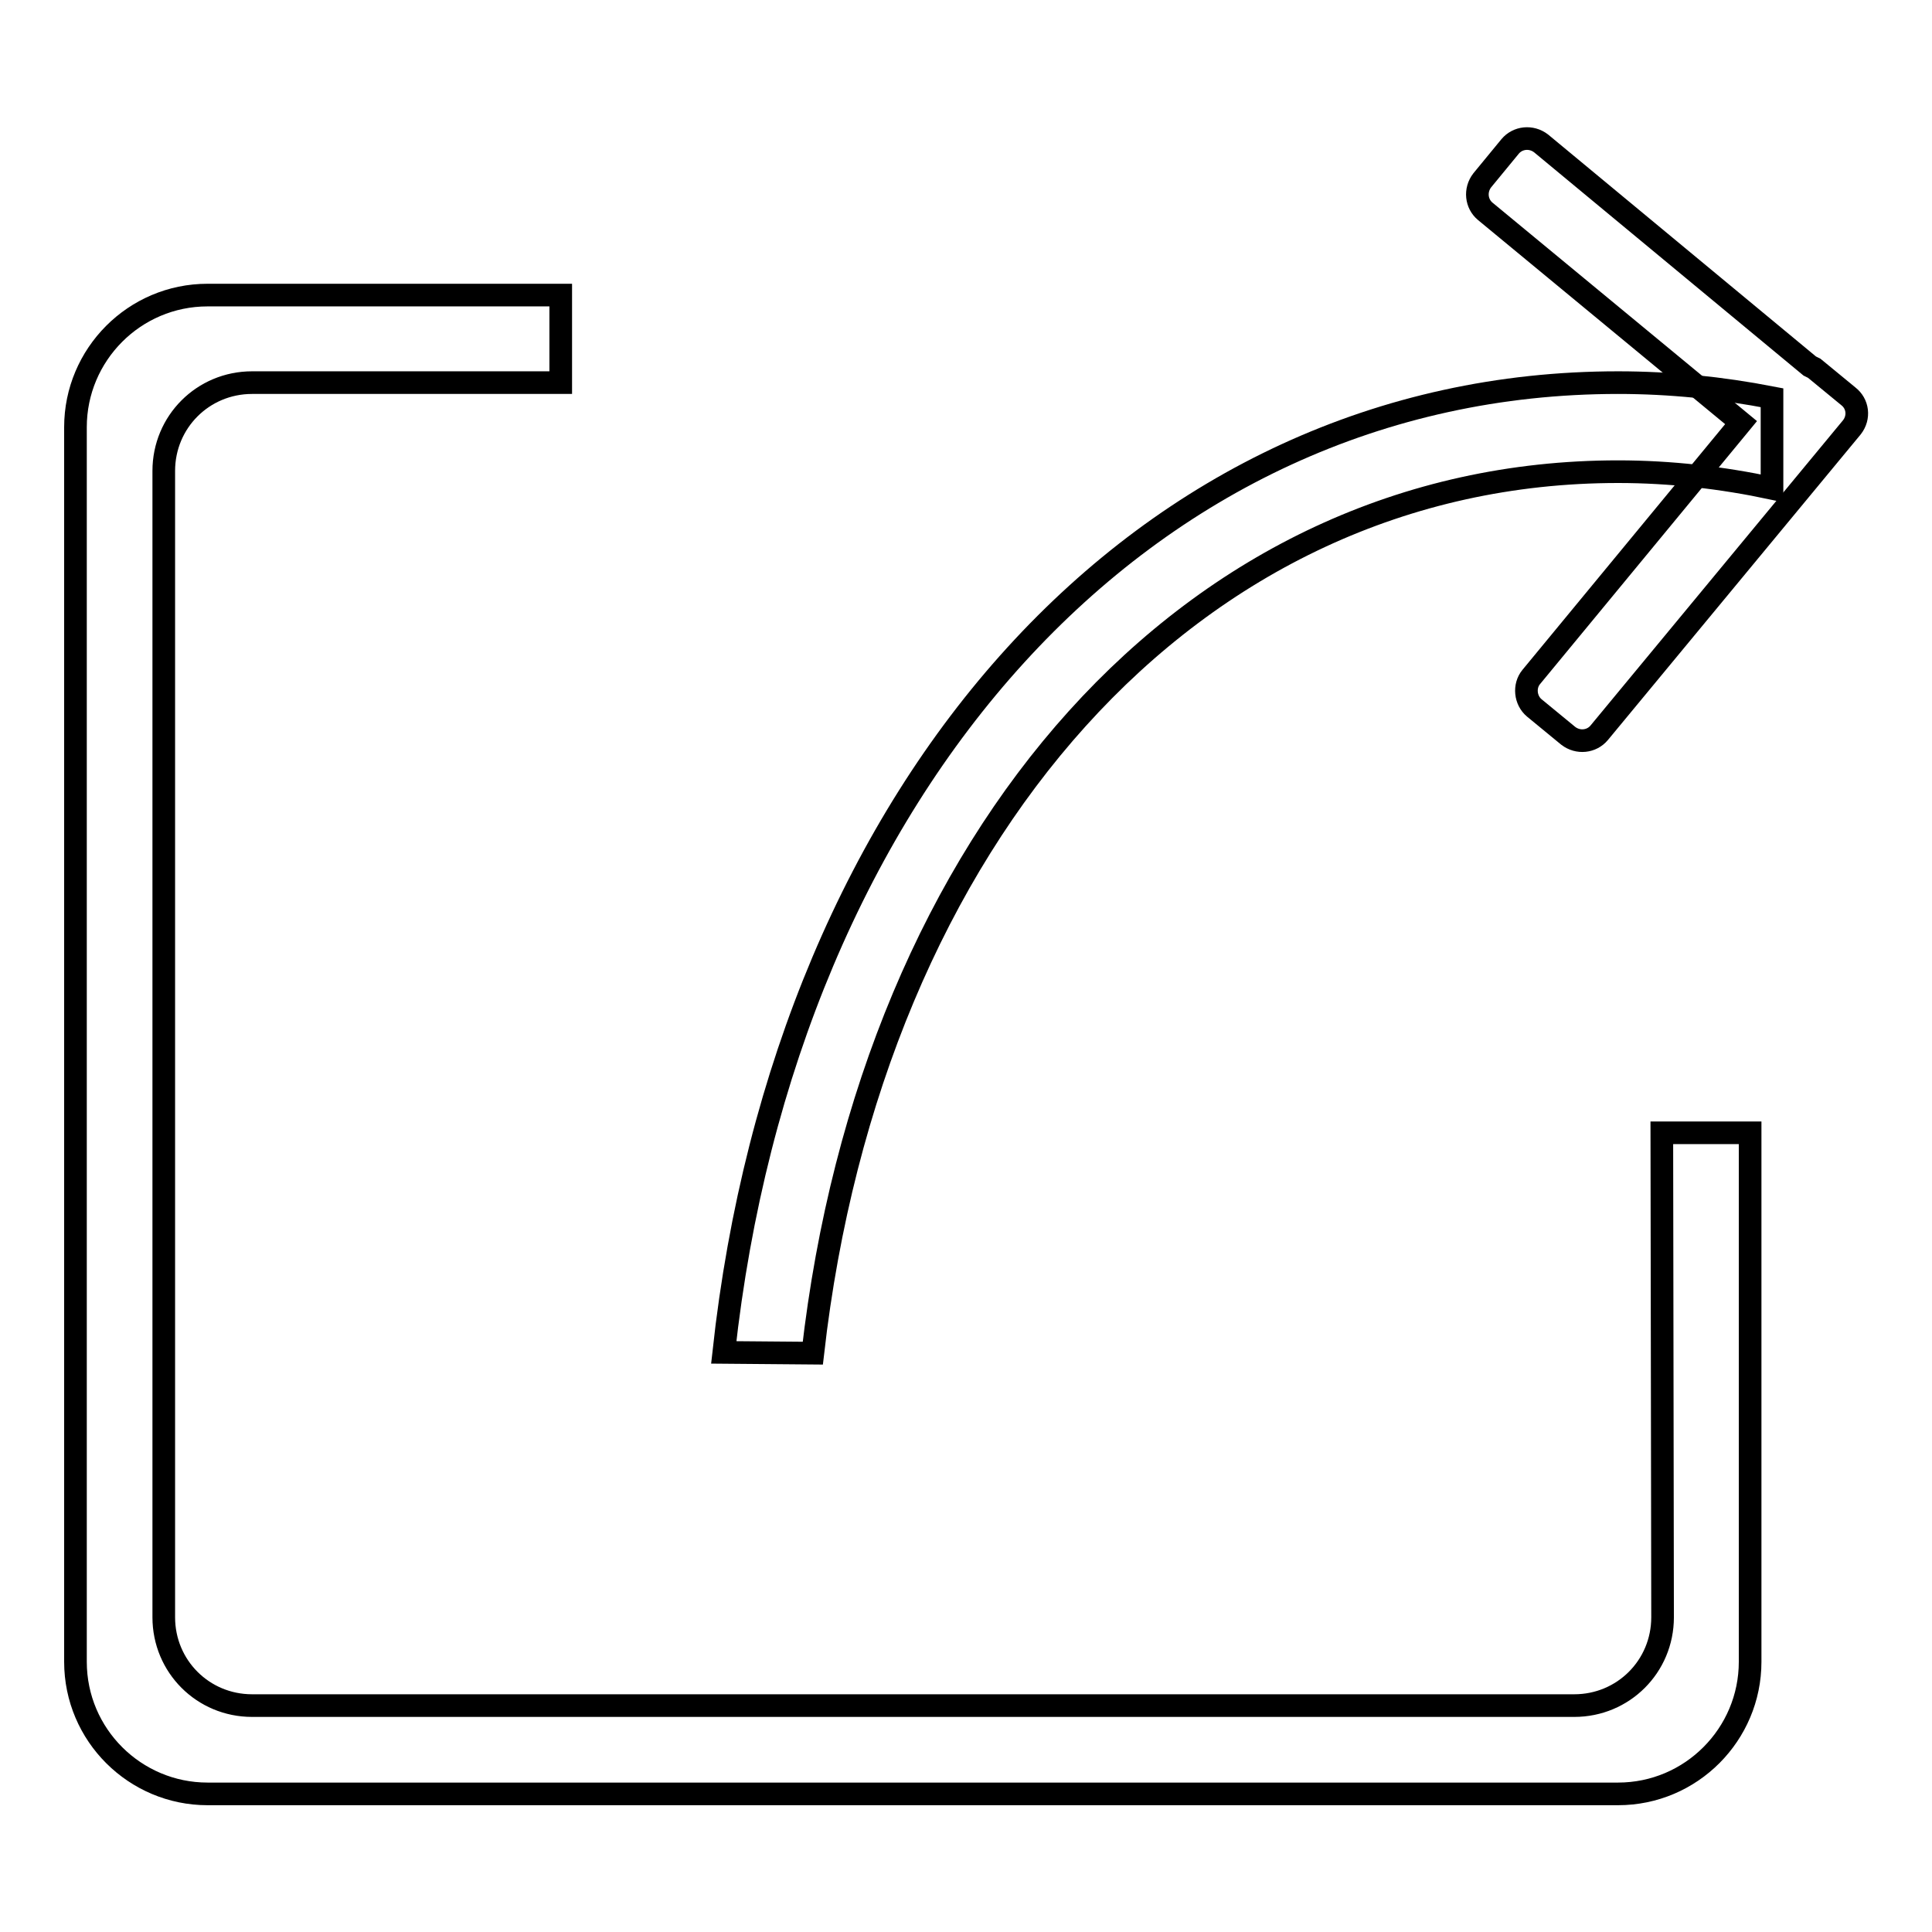
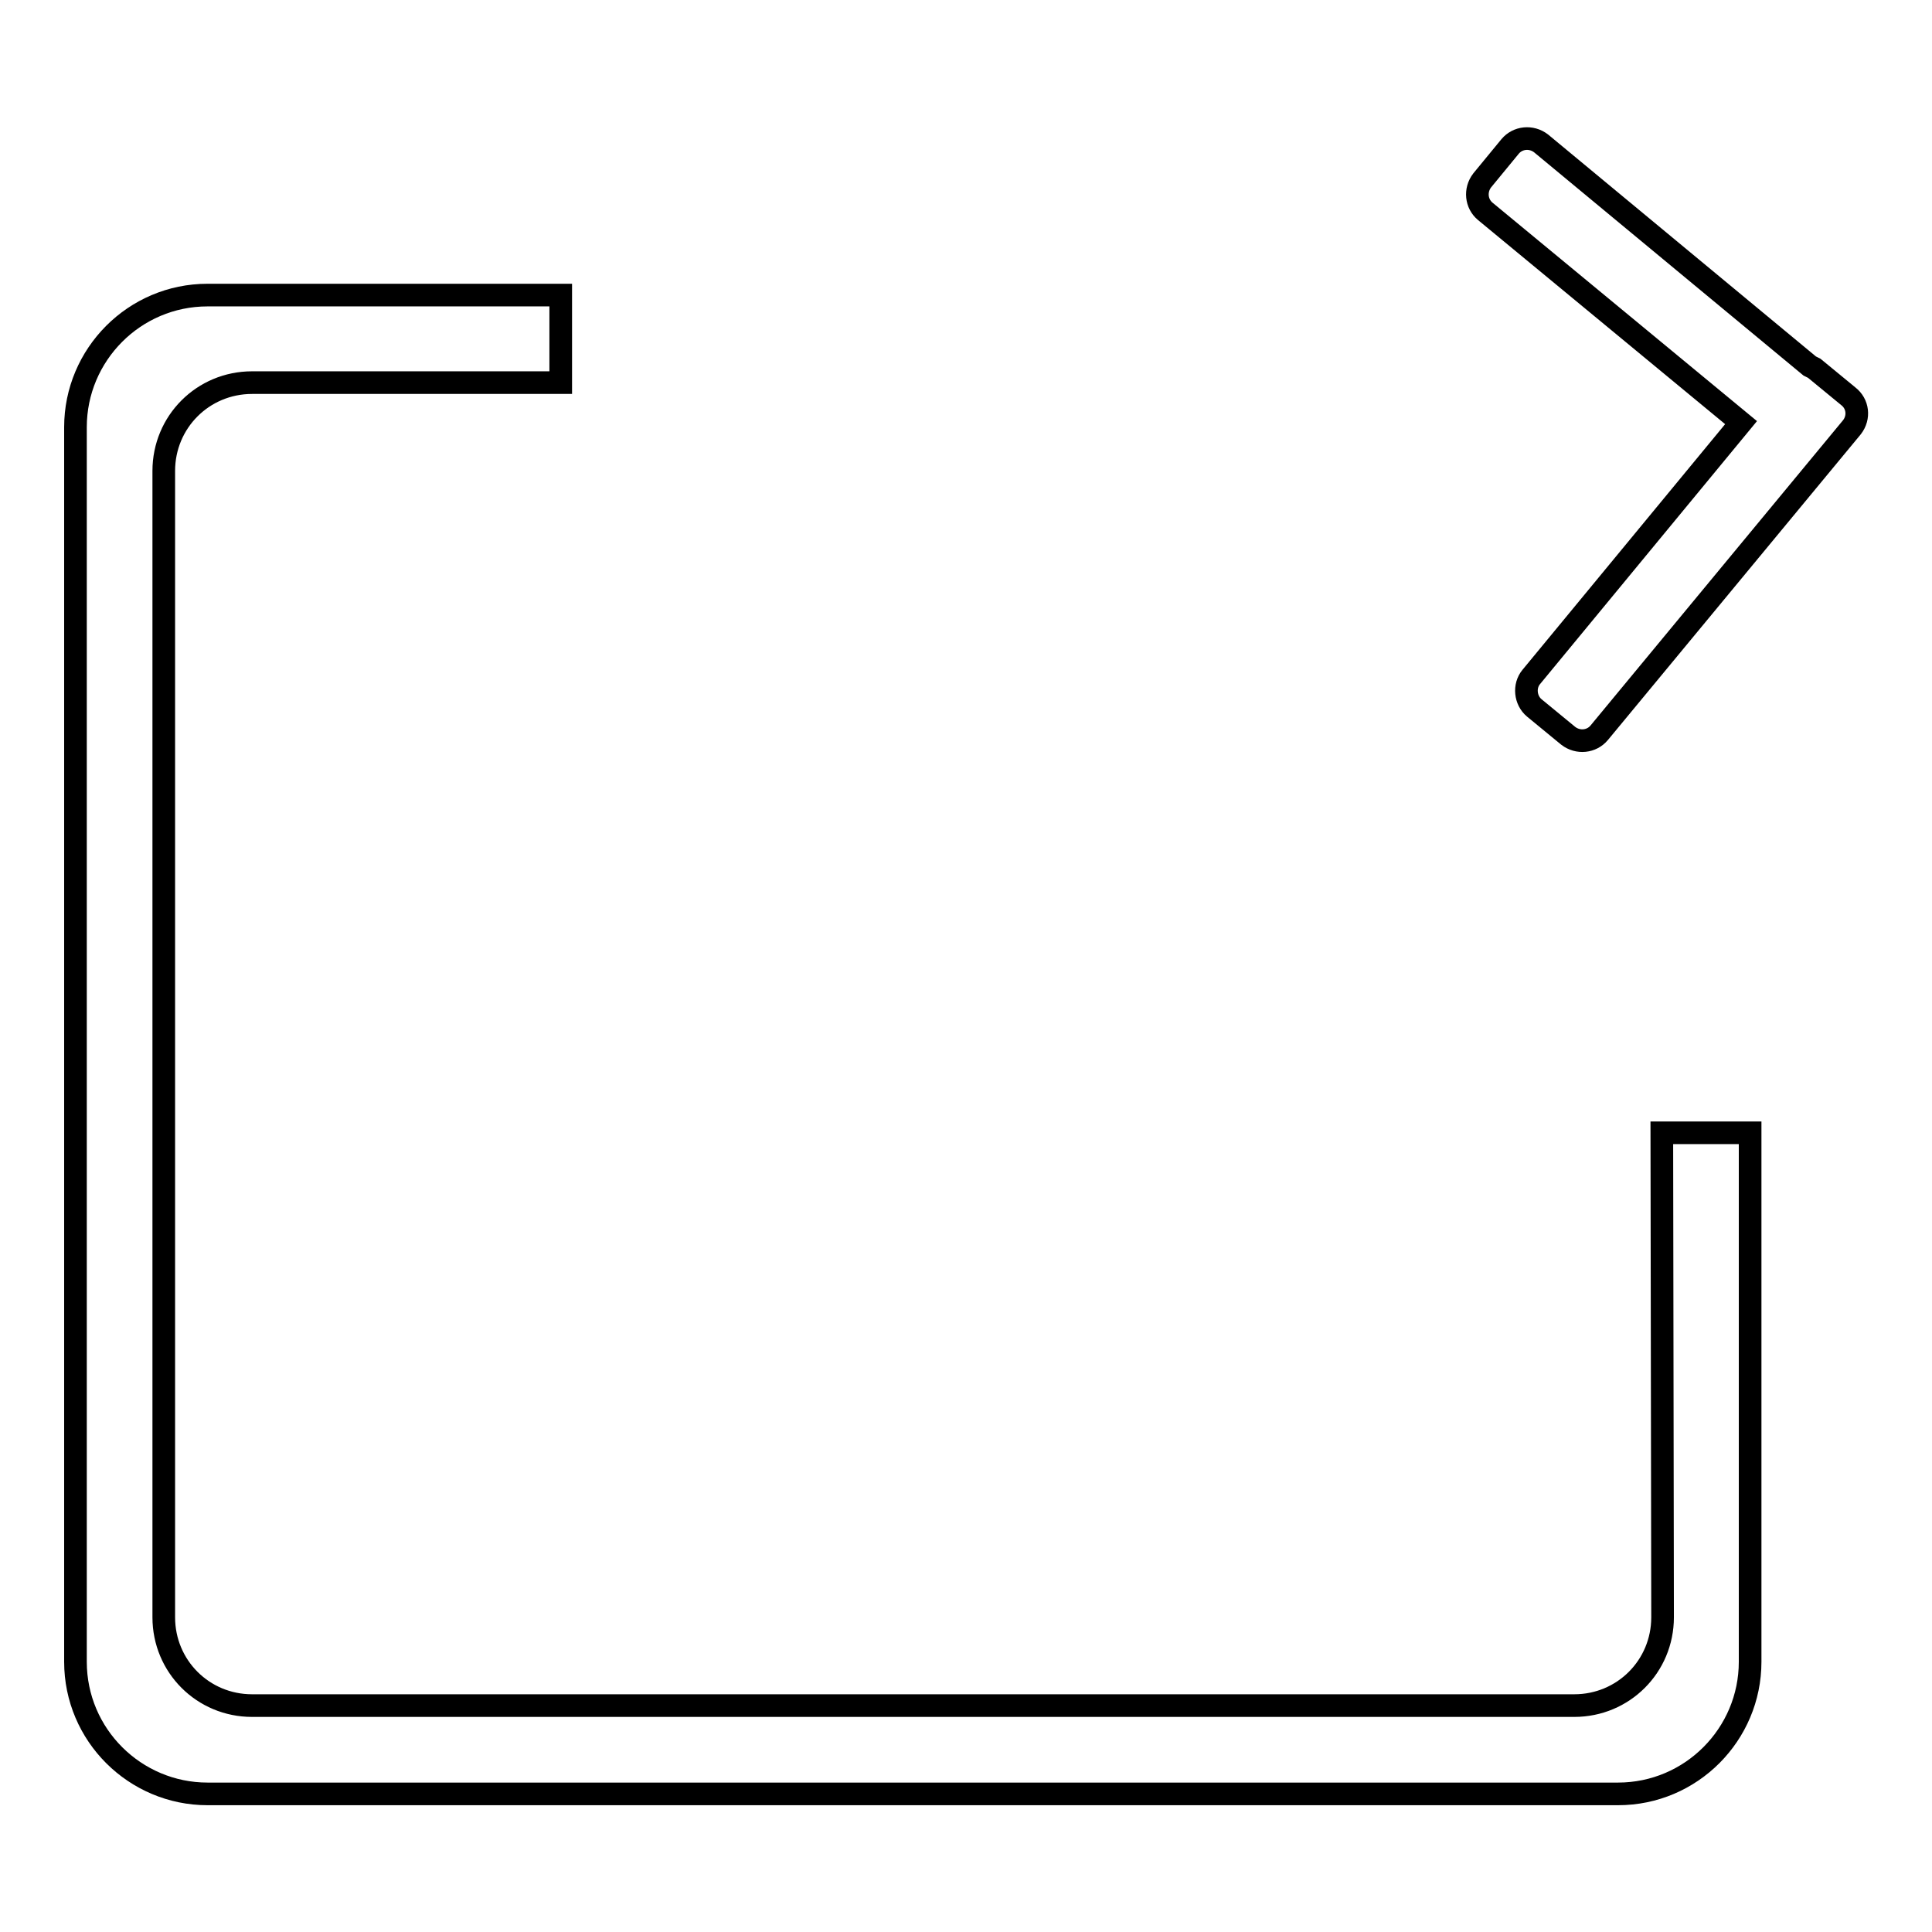
<svg xmlns="http://www.w3.org/2000/svg" version="1.1" x="0px" y="0px" viewBox="0 0 256 256" enable-background="new 0 0 256 256" xml:space="preserve">
  <g>
    <g>
      <path stroke-width="3" fill-opacity="0" stroke="#000000" d="M244.9,52.5l-4.5-3.7c-0.2-0.1-0.4-0.2-0.6-0.3L204.2,19c-1.3-1-3.1-0.8-4.1,0.4l-3.7,4.5c-1,1.3-0.8,3.1,0.4,4.1l33.9,28l-27.8,33.7c-1,1.2-0.8,3.1,0.4,4.1l4.5,3.7c1.3,1,3.1,0.8,4.1-0.4l33.5-40.5C246.4,55.3,246.2,53.5,244.9,52.5z M220.3,214.3c0,6.5-5.2,11.7-11.7,11.7H33.4c-6.5,0-11.7-5.2-11.7-11.7V62.4c0-6.5,5.2-11.7,11.7-11.7h40.9V39.1H27.5c-9.7,0-17.5,7.9-17.5,17.5v163.6c0,9.7,7.9,17.5,17.5,17.5h186.9c9.7,0,17.5-7.9,17.5-17.5v-70.1h-11.7L220.3,214.3L220.3,214.3z" />
-       <path stroke-width="3" fill-opacity="0" stroke="#000000" d="M107.7,179.3c7.8-68.5,50.1-116.8,106.7-116.8c7,0,13.8,0.8,20.4,2.2V52.7c-6.7-1.3-13.5-2-20.4-2c-63,0-110.3,53.4-118.5,128.5L107.7,179.3L107.7,179.3z" />
    </g>
  </g>
</svg>